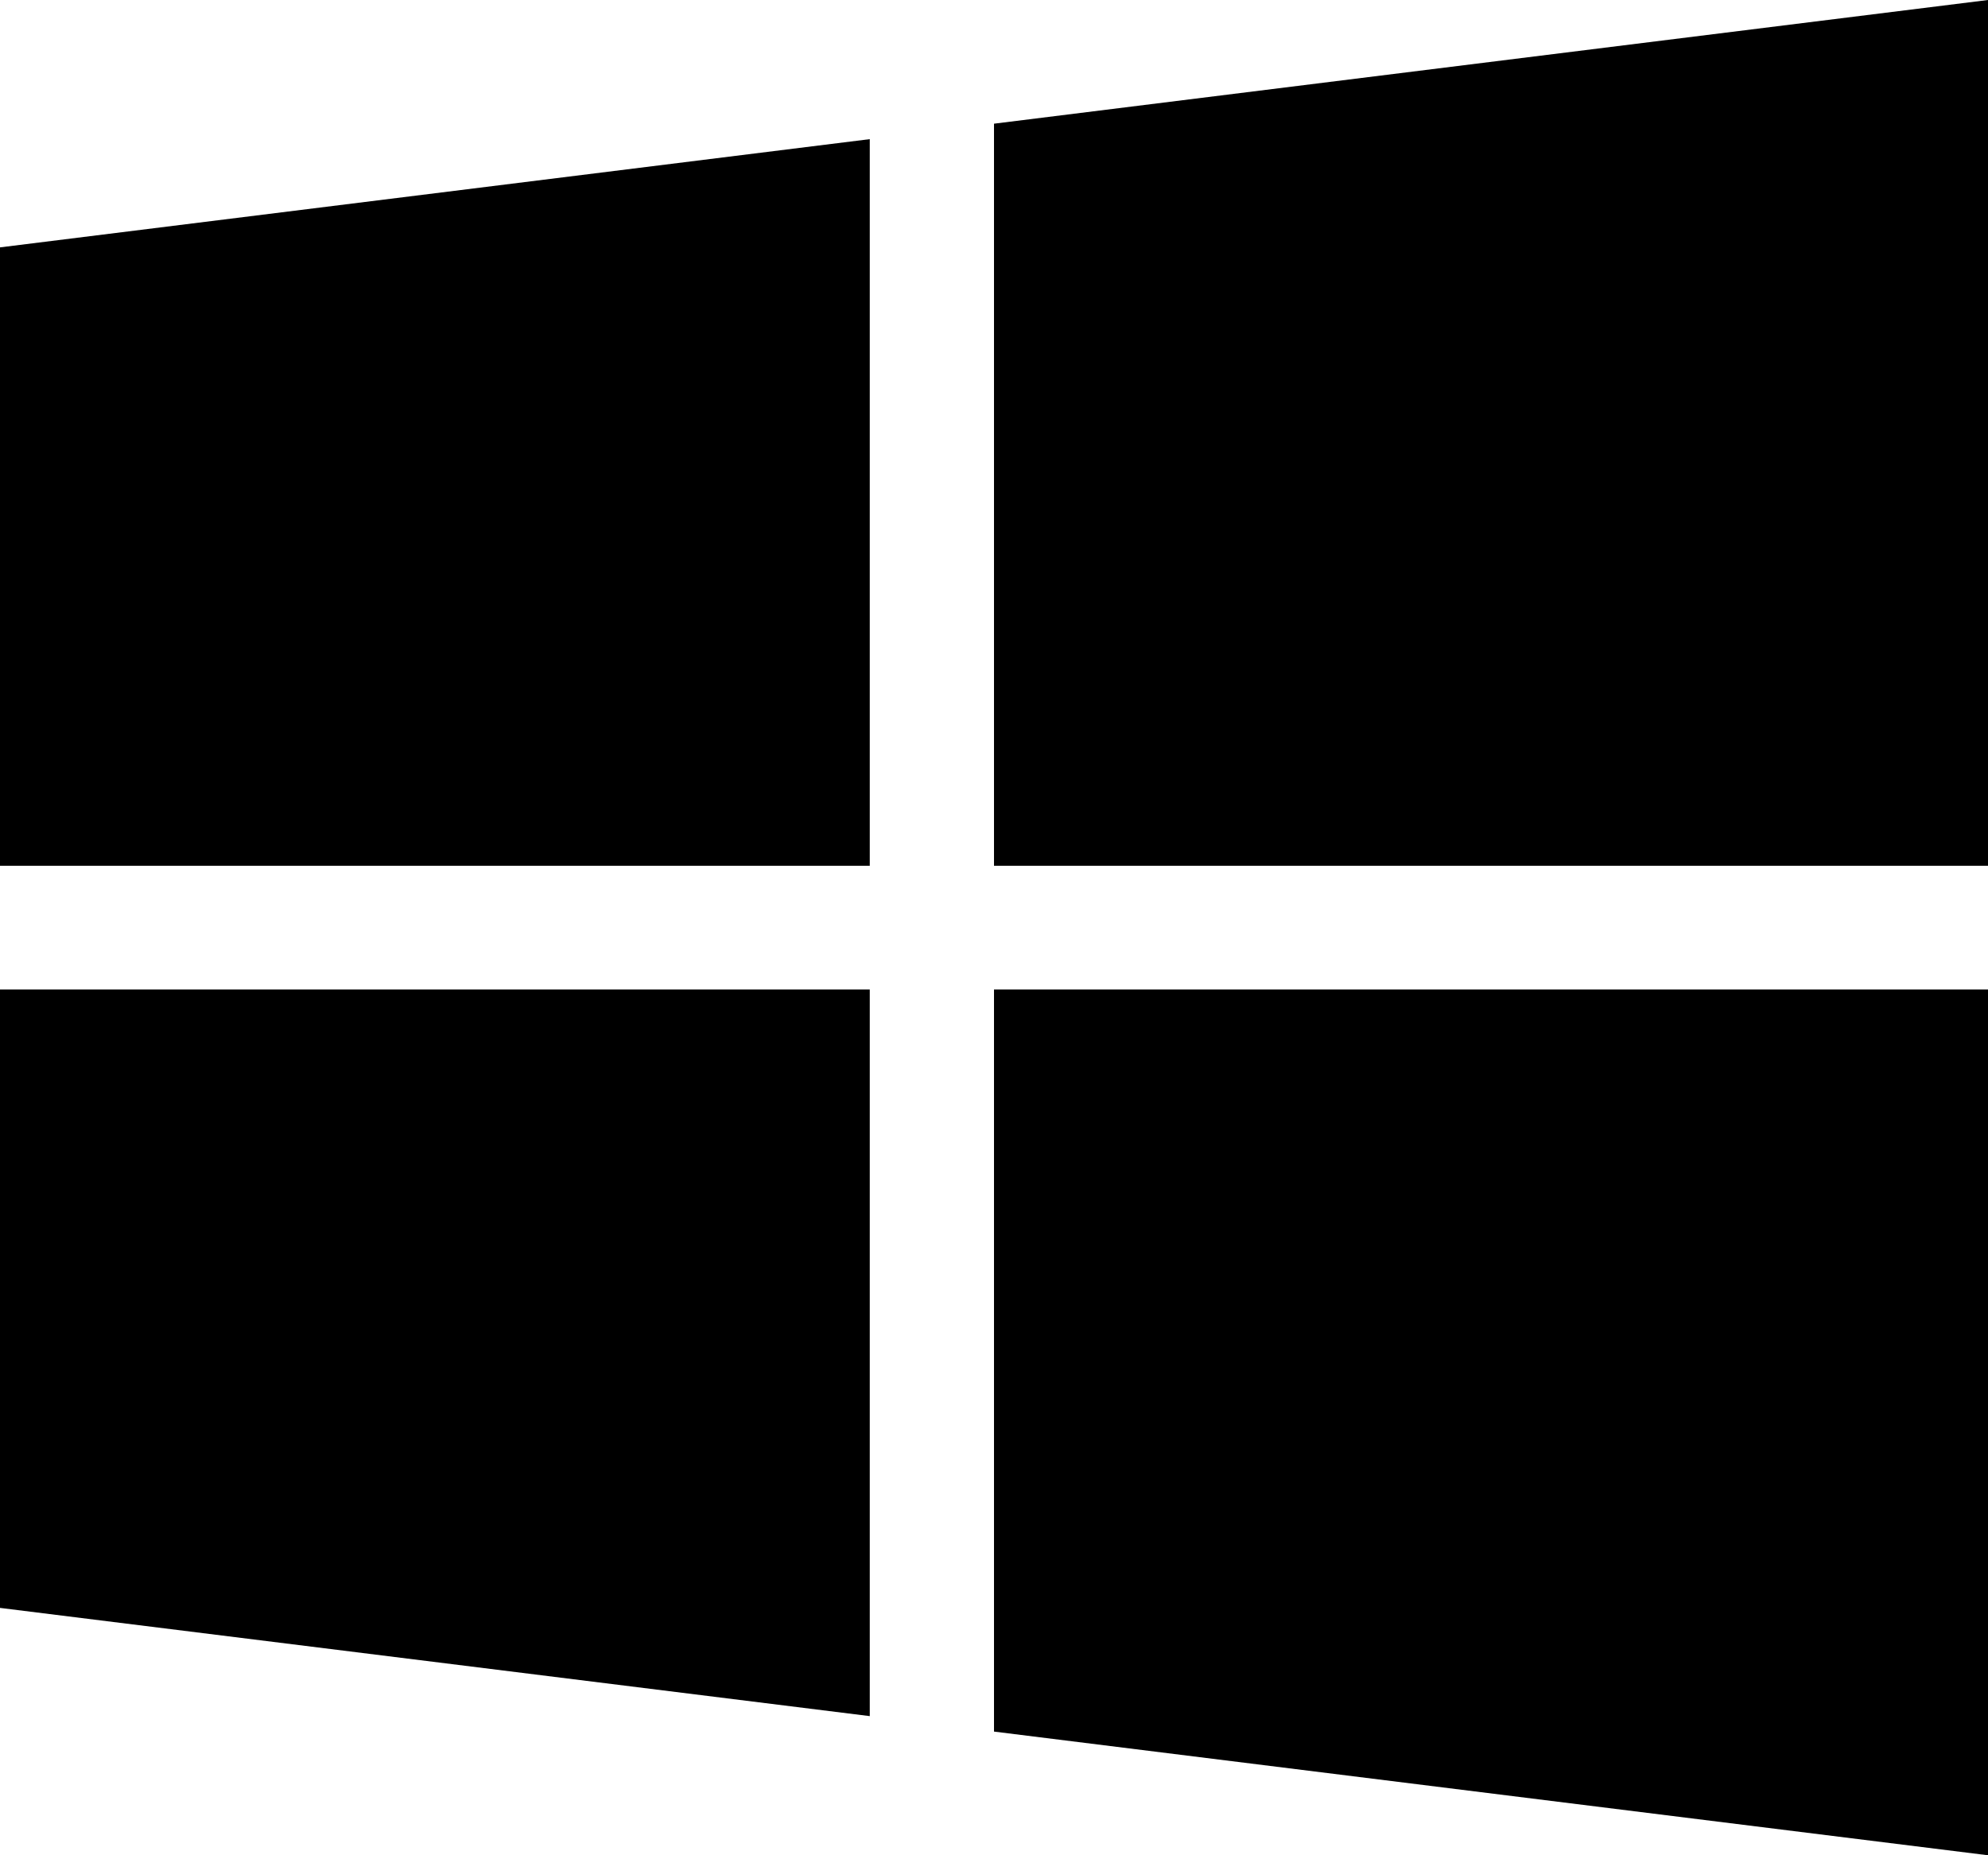
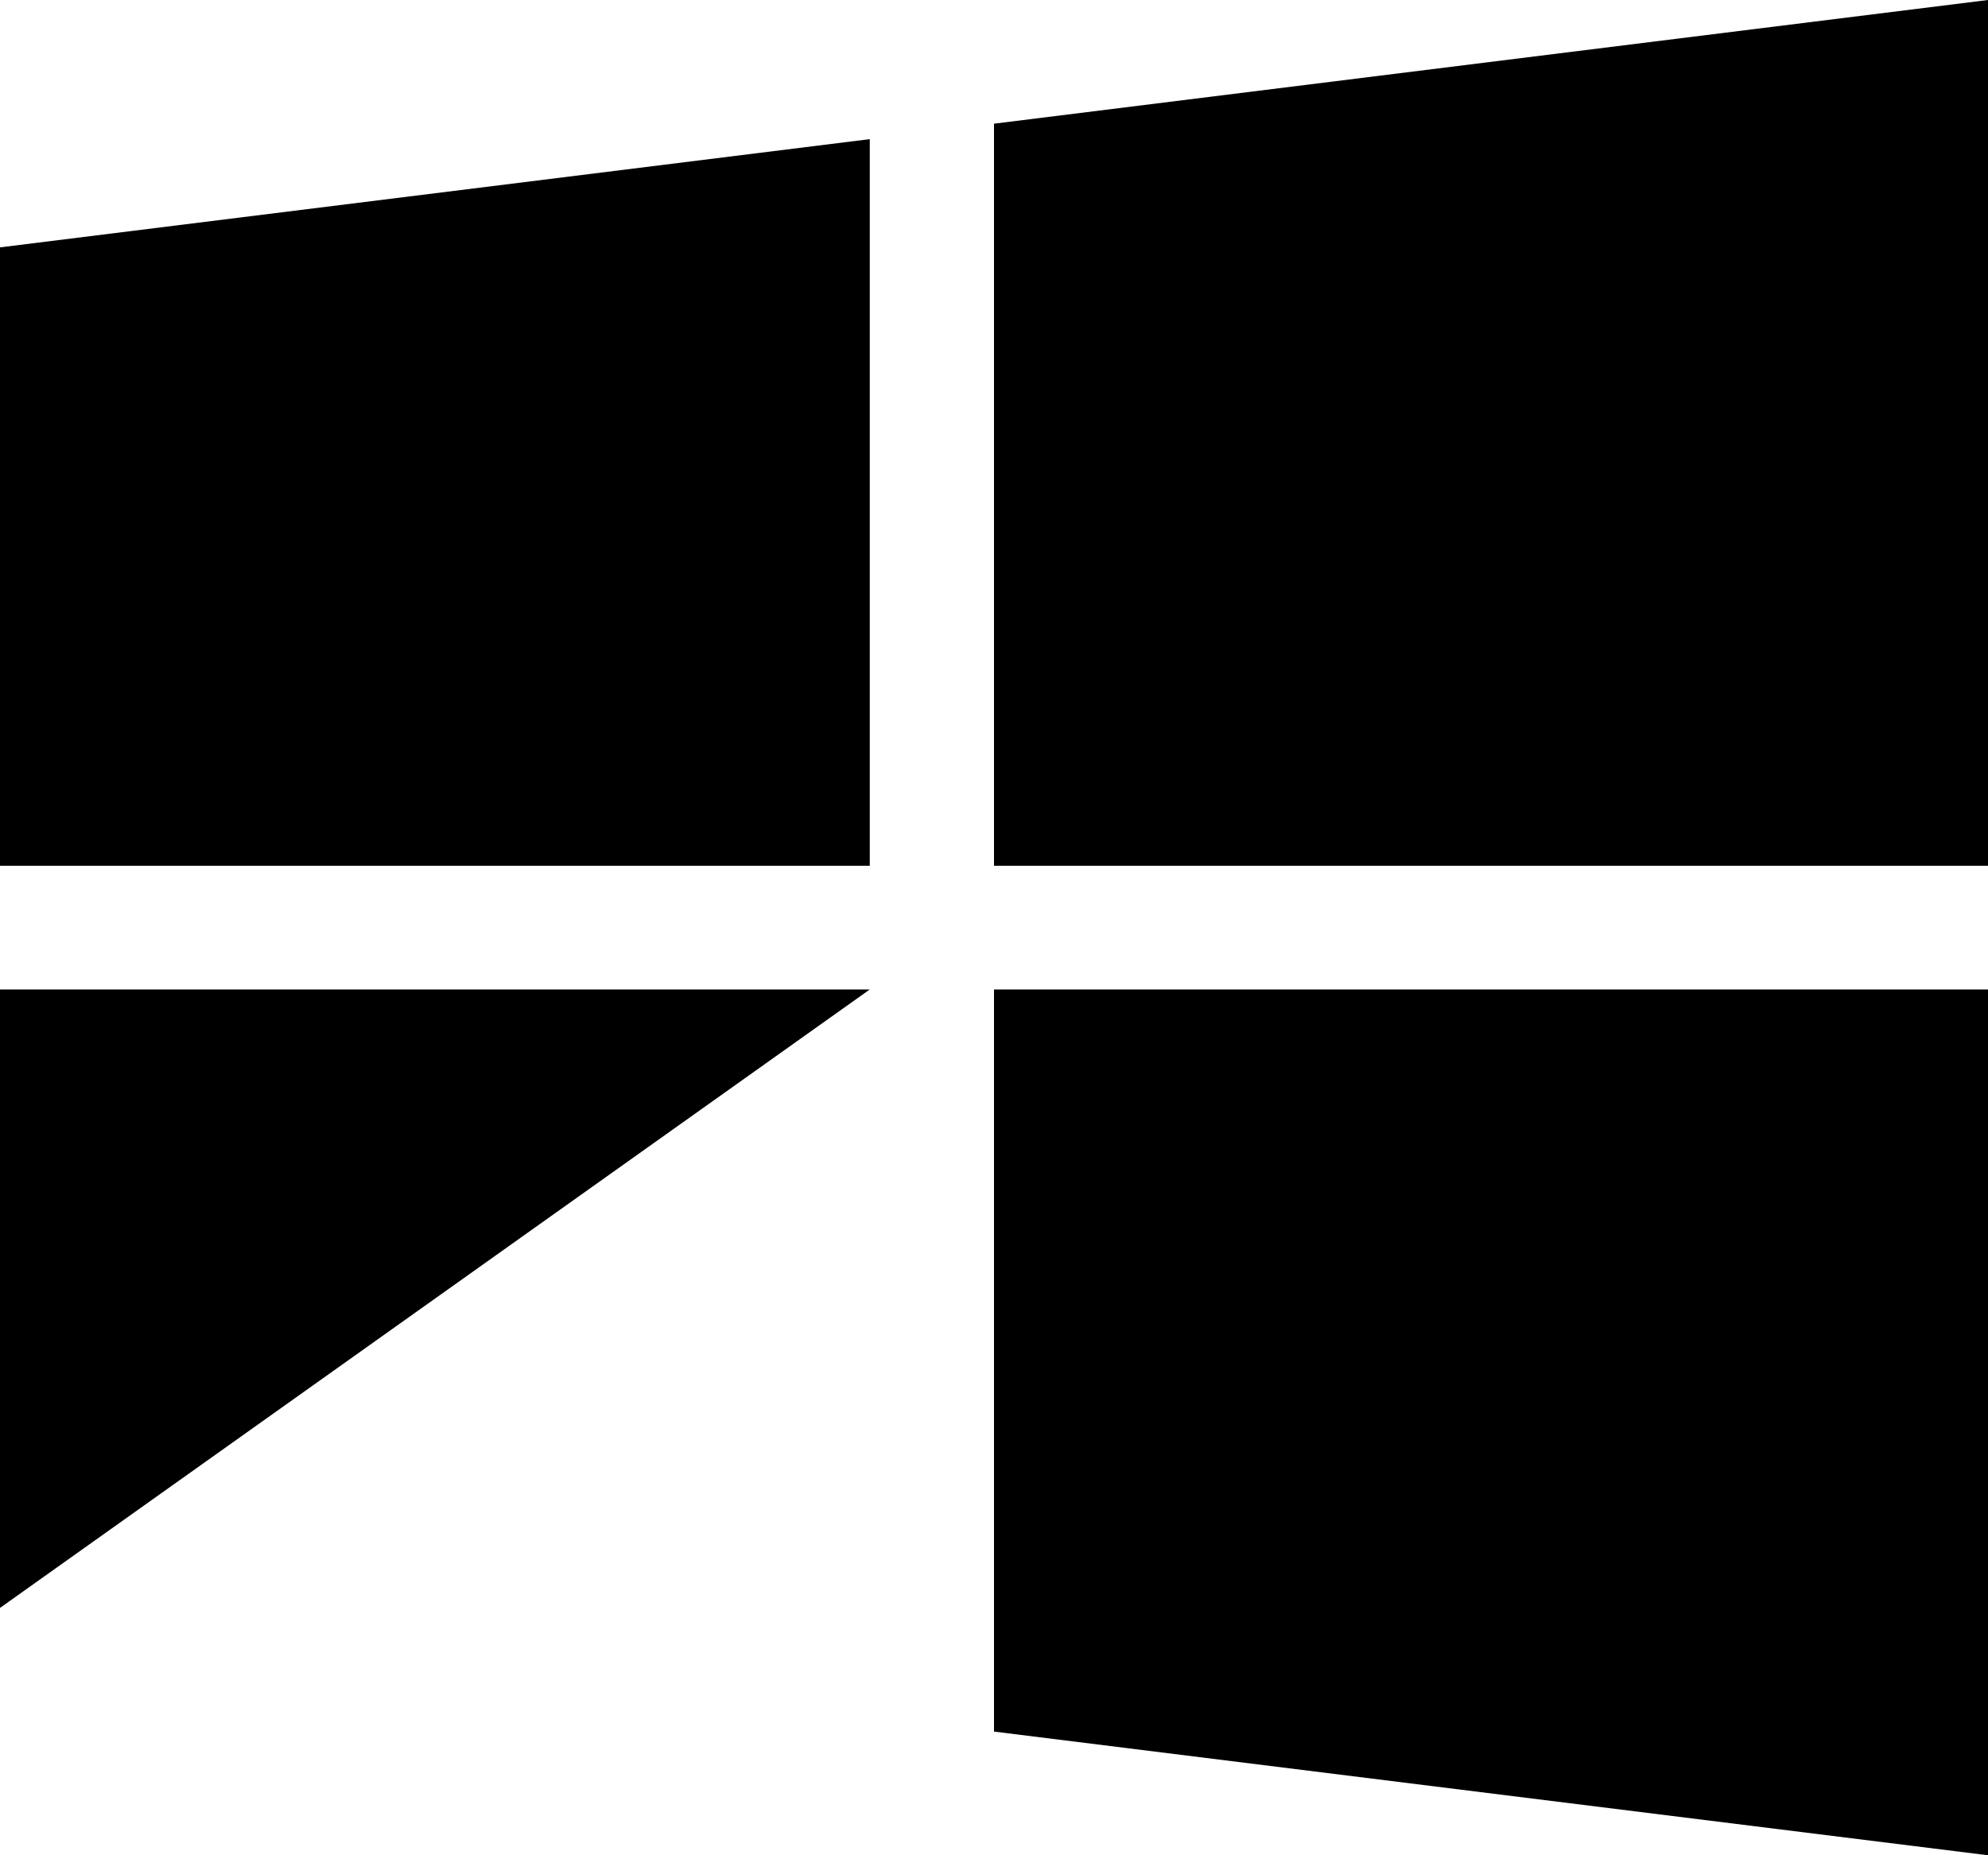
<svg xmlns="http://www.w3.org/2000/svg" width="45" height="42" fill="none">
-   <path fill="#000" fill-rule="evenodd" d="M22.5 19.6V2.8L45 0v19.6zM0 19.6v-14l19.688-2.45V19.6zm22.5 2.8v16.8L45 42V22.4zM0 36.4v-14h19.688v16.45z" clip-rule="evenodd" />
+   <path fill="#000" fill-rule="evenodd" d="M22.5 19.6V2.8L45 0v19.6zM0 19.6v-14l19.688-2.45V19.6zm22.5 2.8v16.8L45 42V22.4zM0 36.4v-14h19.688z" clip-rule="evenodd" />
</svg>